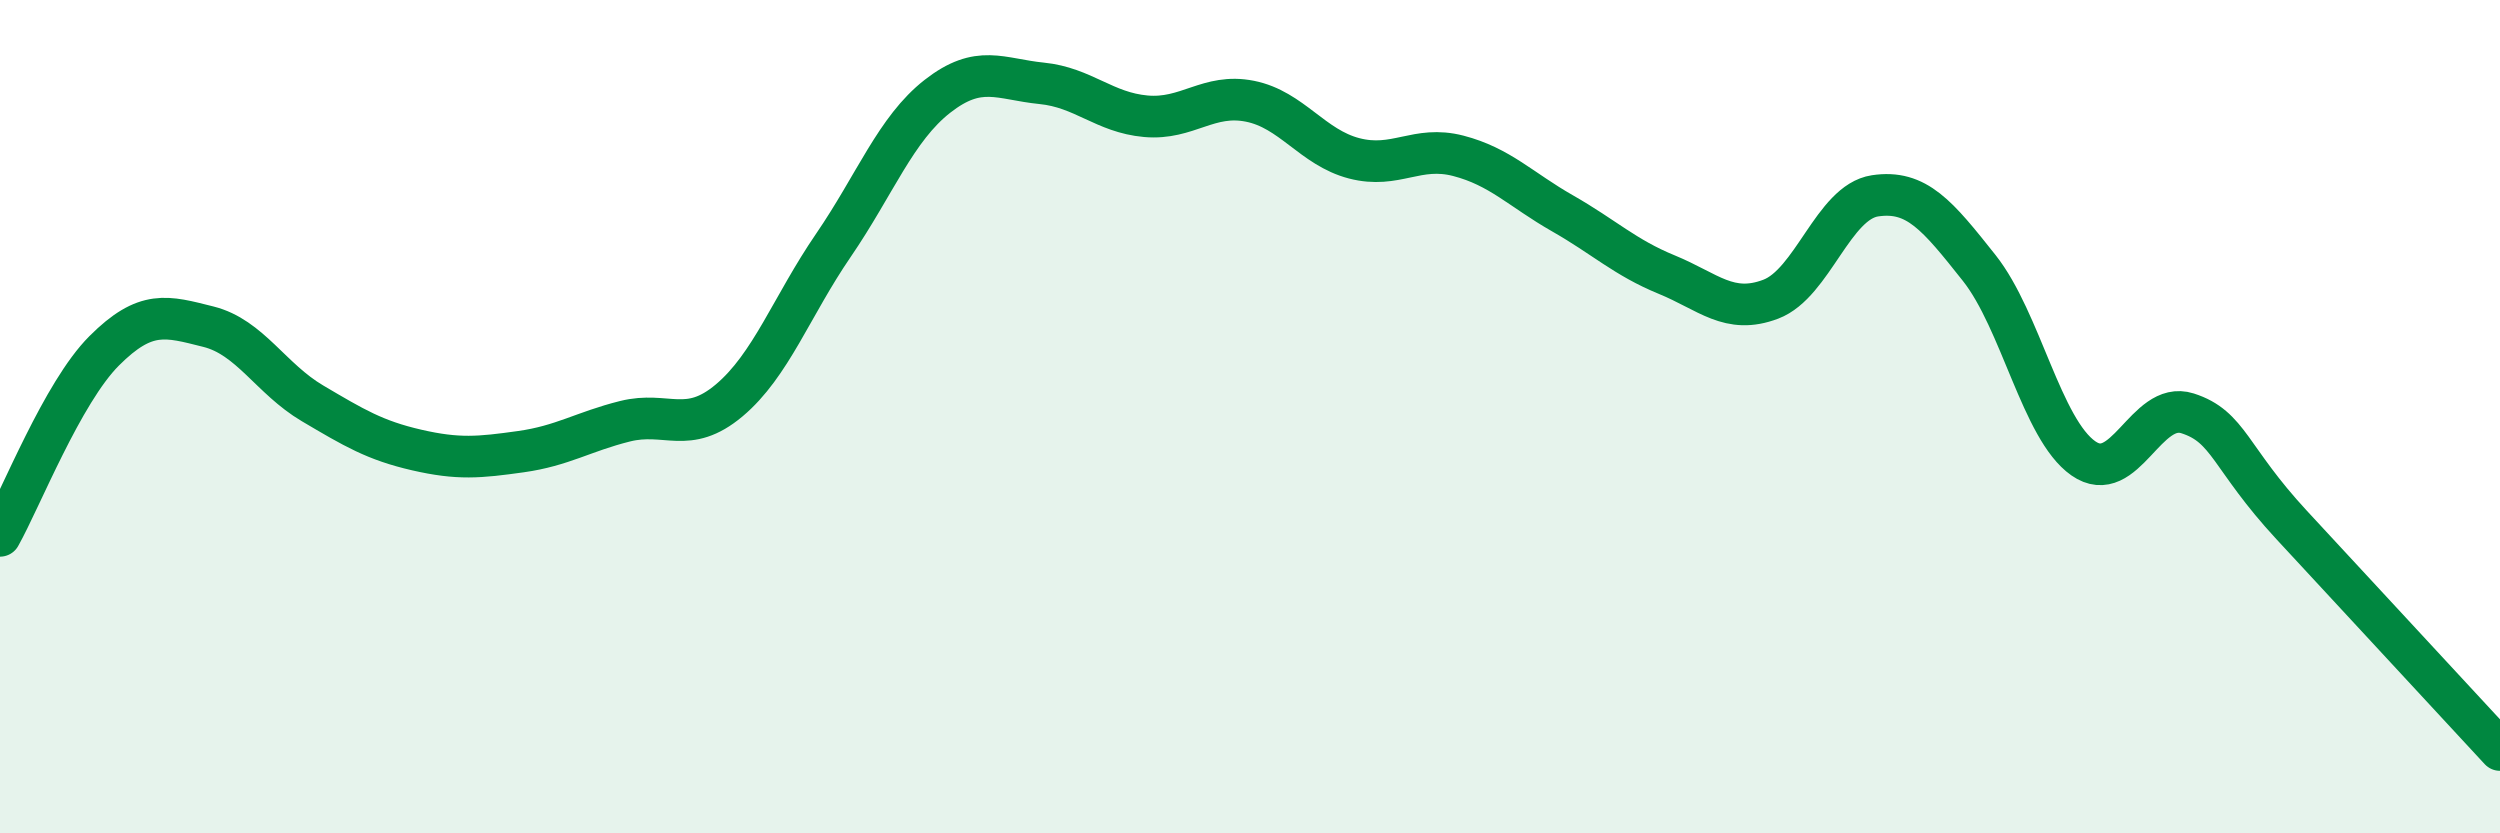
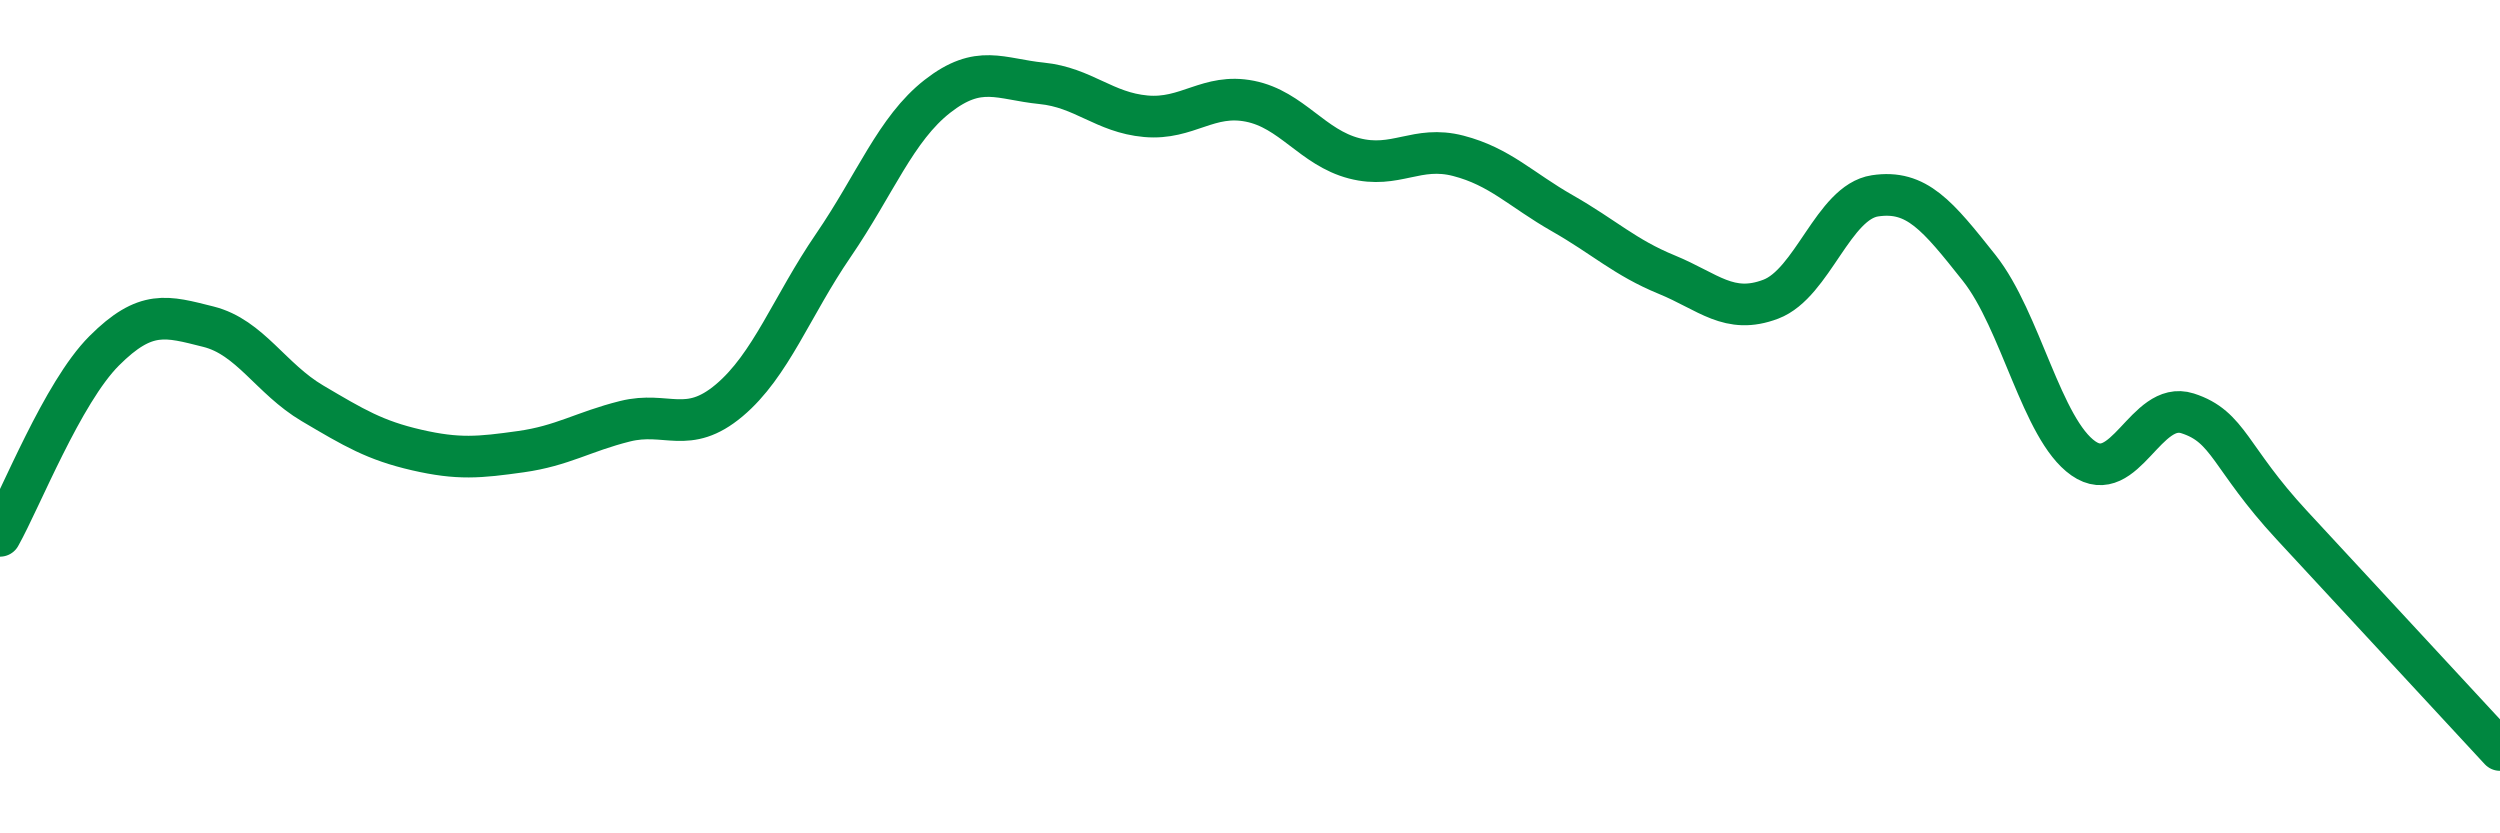
<svg xmlns="http://www.w3.org/2000/svg" width="60" height="20" viewBox="0 0 60 20">
-   <path d="M 0,12.86 C 0.5,11.97 1.5,9.42 2.5,8.42 C 3.5,7.42 4,7.59 5,7.84 C 6,8.09 6.5,9.09 7.5,9.68 C 8.5,10.27 9,10.57 10,10.8 C 11,11.03 11.5,10.98 12.5,10.84 C 13.5,10.7 14,10.36 15,10.11 C 16,9.86 16.5,10.45 17.5,9.61 C 18.5,8.77 19,7.35 20,5.89 C 21,4.43 21.5,3.09 22.5,2.31 C 23.5,1.53 24,1.9 25,2 C 26,2.1 26.5,2.7 27.5,2.79 C 28.5,2.88 29,2.23 30,2.43 C 31,2.63 31.5,3.54 32.5,3.8 C 33.5,4.06 34,3.48 35,3.74 C 36,4 36.5,4.55 37.5,5.12 C 38.5,5.69 39,6.18 40,6.59 C 41,7 41.5,7.56 42.5,7.18 C 43.5,6.8 44,4.85 45,4.7 C 46,4.55 46.5,5.17 47.5,6.43 C 48.5,7.69 49,10.3 50,11 C 51,11.7 51.5,9.6 52.5,9.92 C 53.5,10.24 53.5,10.98 55,12.6 C 56.5,14.22 59,16.92 60,18L60 20L0 20Z" fill="#008740" opacity="0.1" stroke-linecap="round" stroke-linejoin="round" />
  <path d="M 0,12.86 C 0.5,11.97 1.5,9.42 2.5,8.42 C 3.5,7.42 4,7.59 5,7.84 C 6,8.09 6.5,9.09 7.5,9.68 C 8.5,10.27 9,10.57 10,10.8 C 11,11.03 11.5,10.98 12.5,10.84 C 13.5,10.7 14,10.36 15,10.11 C 16,9.86 16.5,10.45 17.5,9.61 C 18.5,8.77 19,7.35 20,5.89 C 21,4.43 21.5,3.09 22.5,2.31 C 23.5,1.53 24,1.9 25,2 C 26,2.1 26.5,2.7 27.5,2.79 C 28.5,2.88 29,2.23 30,2.43 C 31,2.63 31.5,3.54 32.5,3.8 C 33.5,4.06 34,3.48 35,3.74 C 36,4 36.5,4.55 37.5,5.12 C 38.5,5.69 39,6.18 40,6.59 C 41,7 41.5,7.56 42.5,7.18 C 43.5,6.8 44,4.85 45,4.7 C 46,4.55 46.5,5.17 47.5,6.43 C 48.5,7.69 49,10.3 50,11 C 51,11.7 51.5,9.6 52.5,9.92 C 53.5,10.24 53.5,10.98 55,12.6 C 56.5,14.22 59,16.92 60,18" stroke="#008740" stroke-width="1" fill="none" stroke-linecap="round" stroke-linejoin="round" />
</svg>